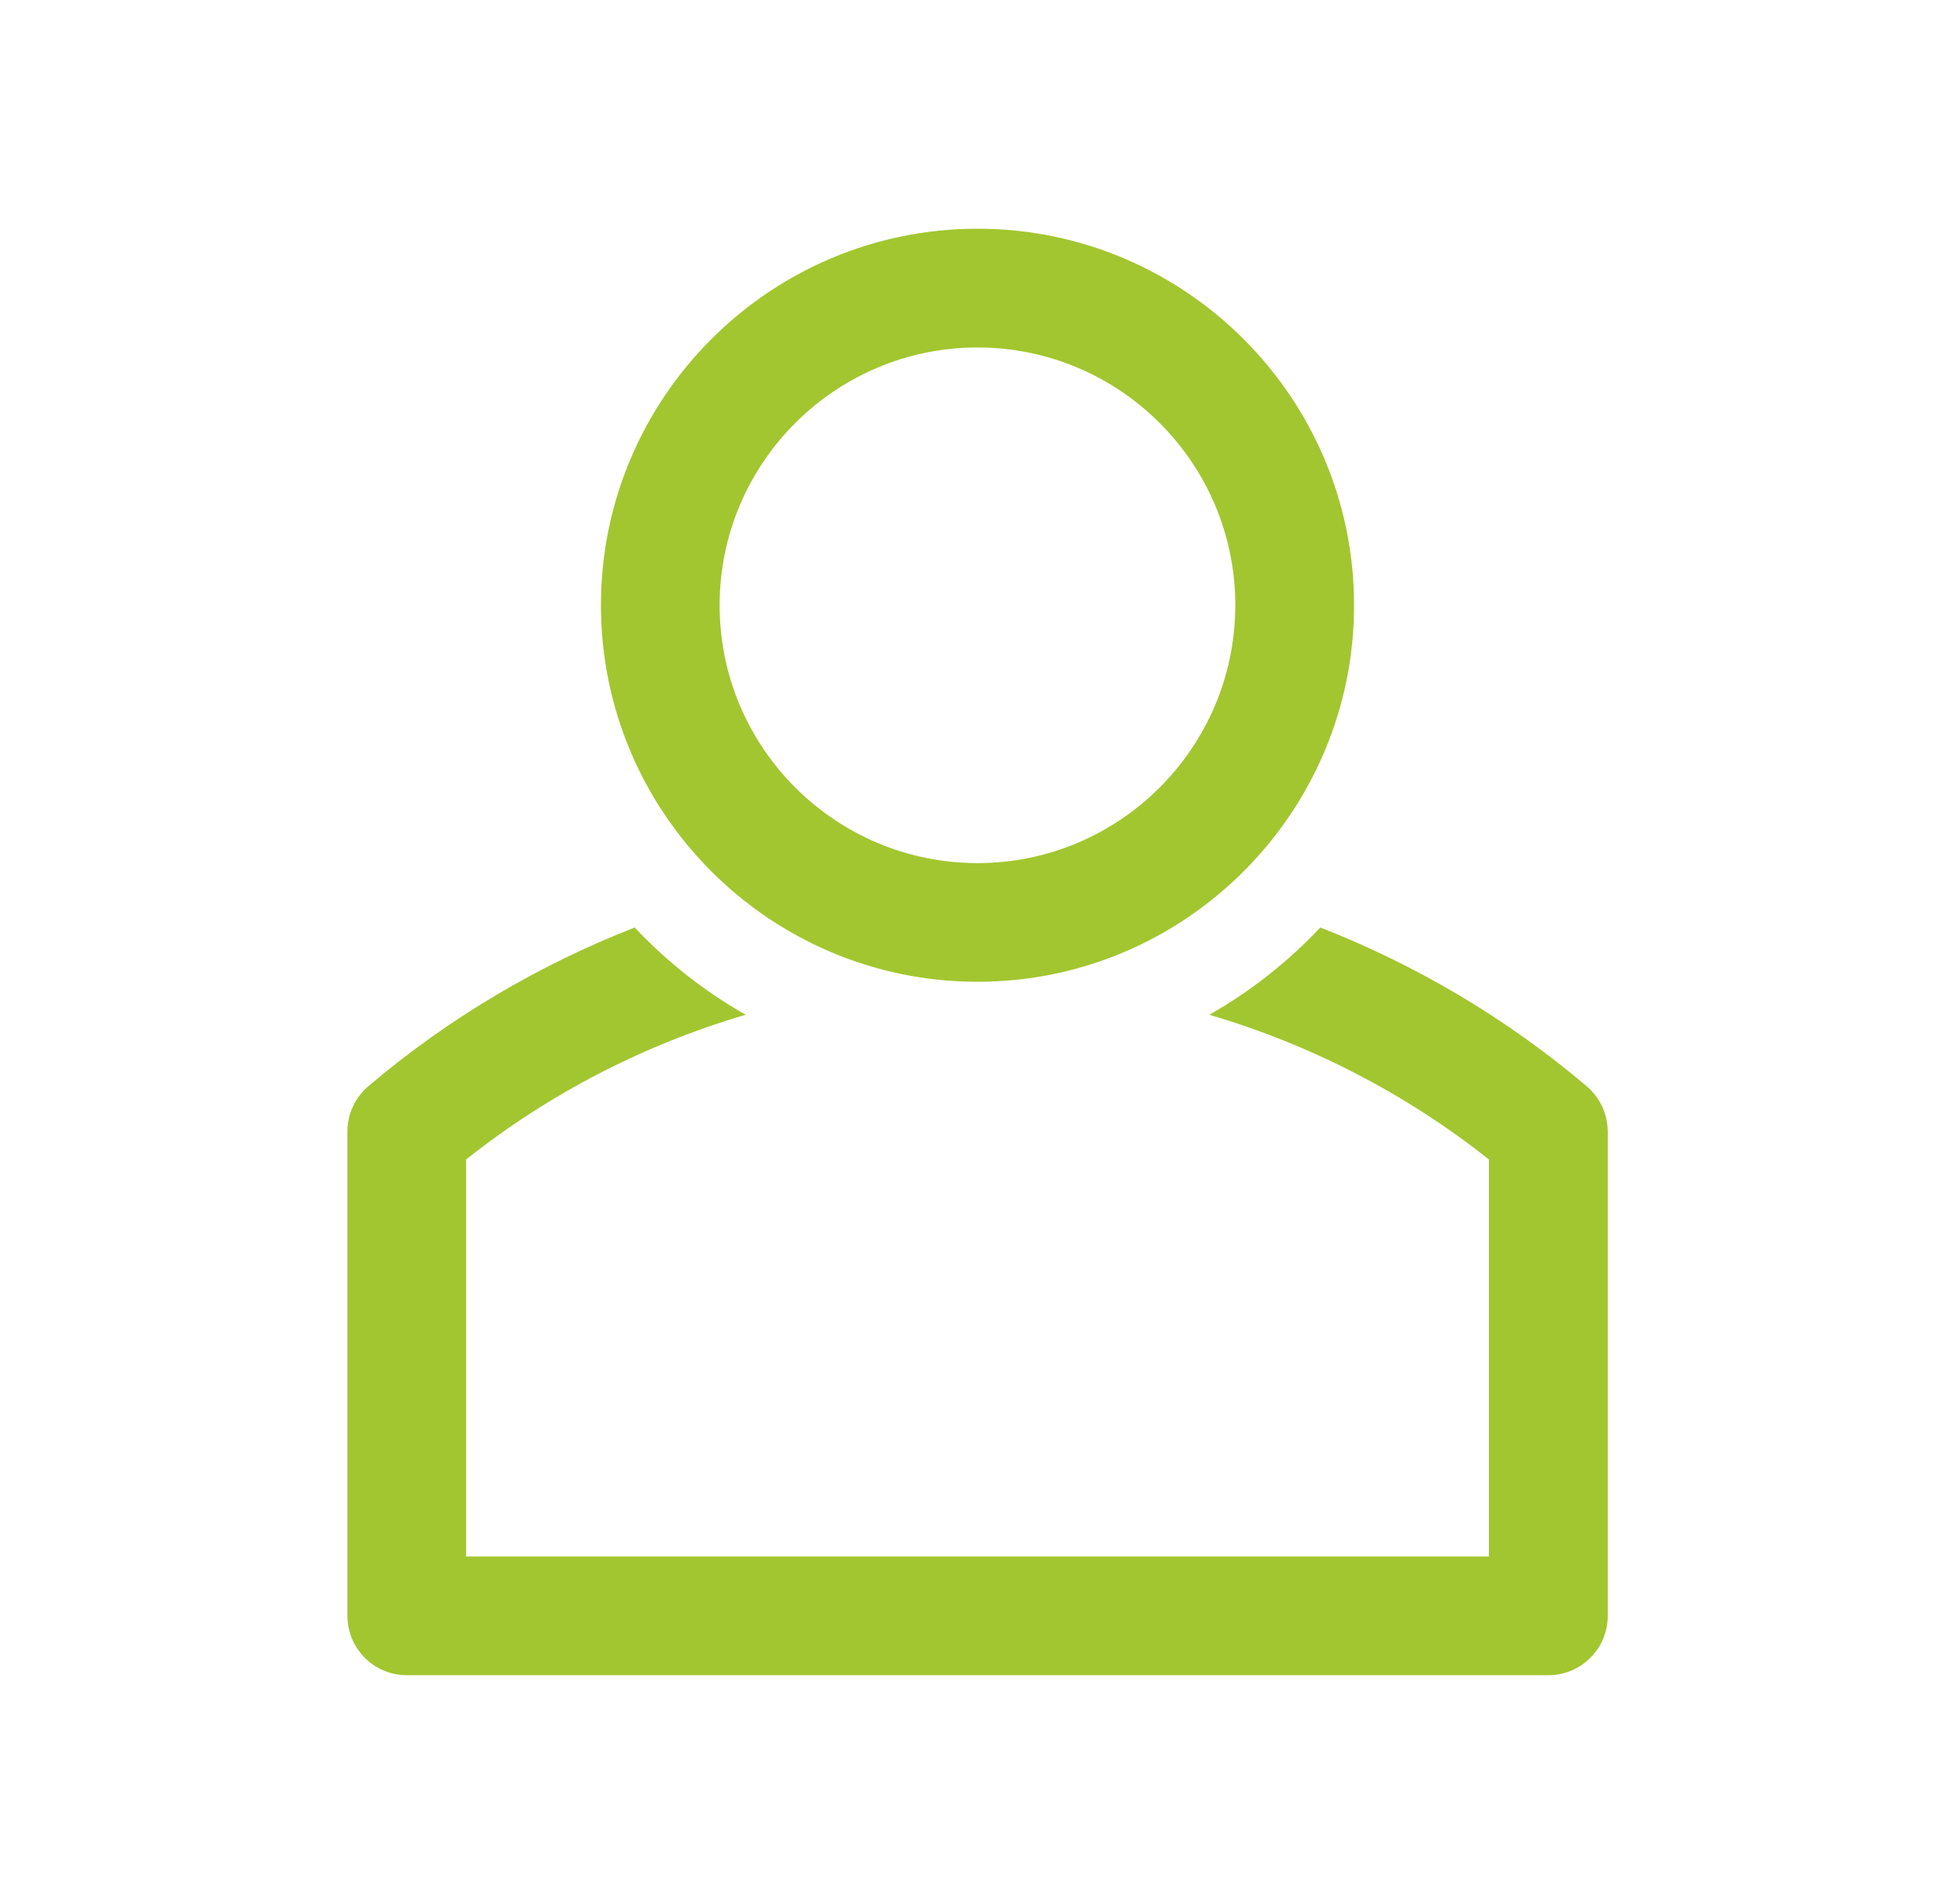
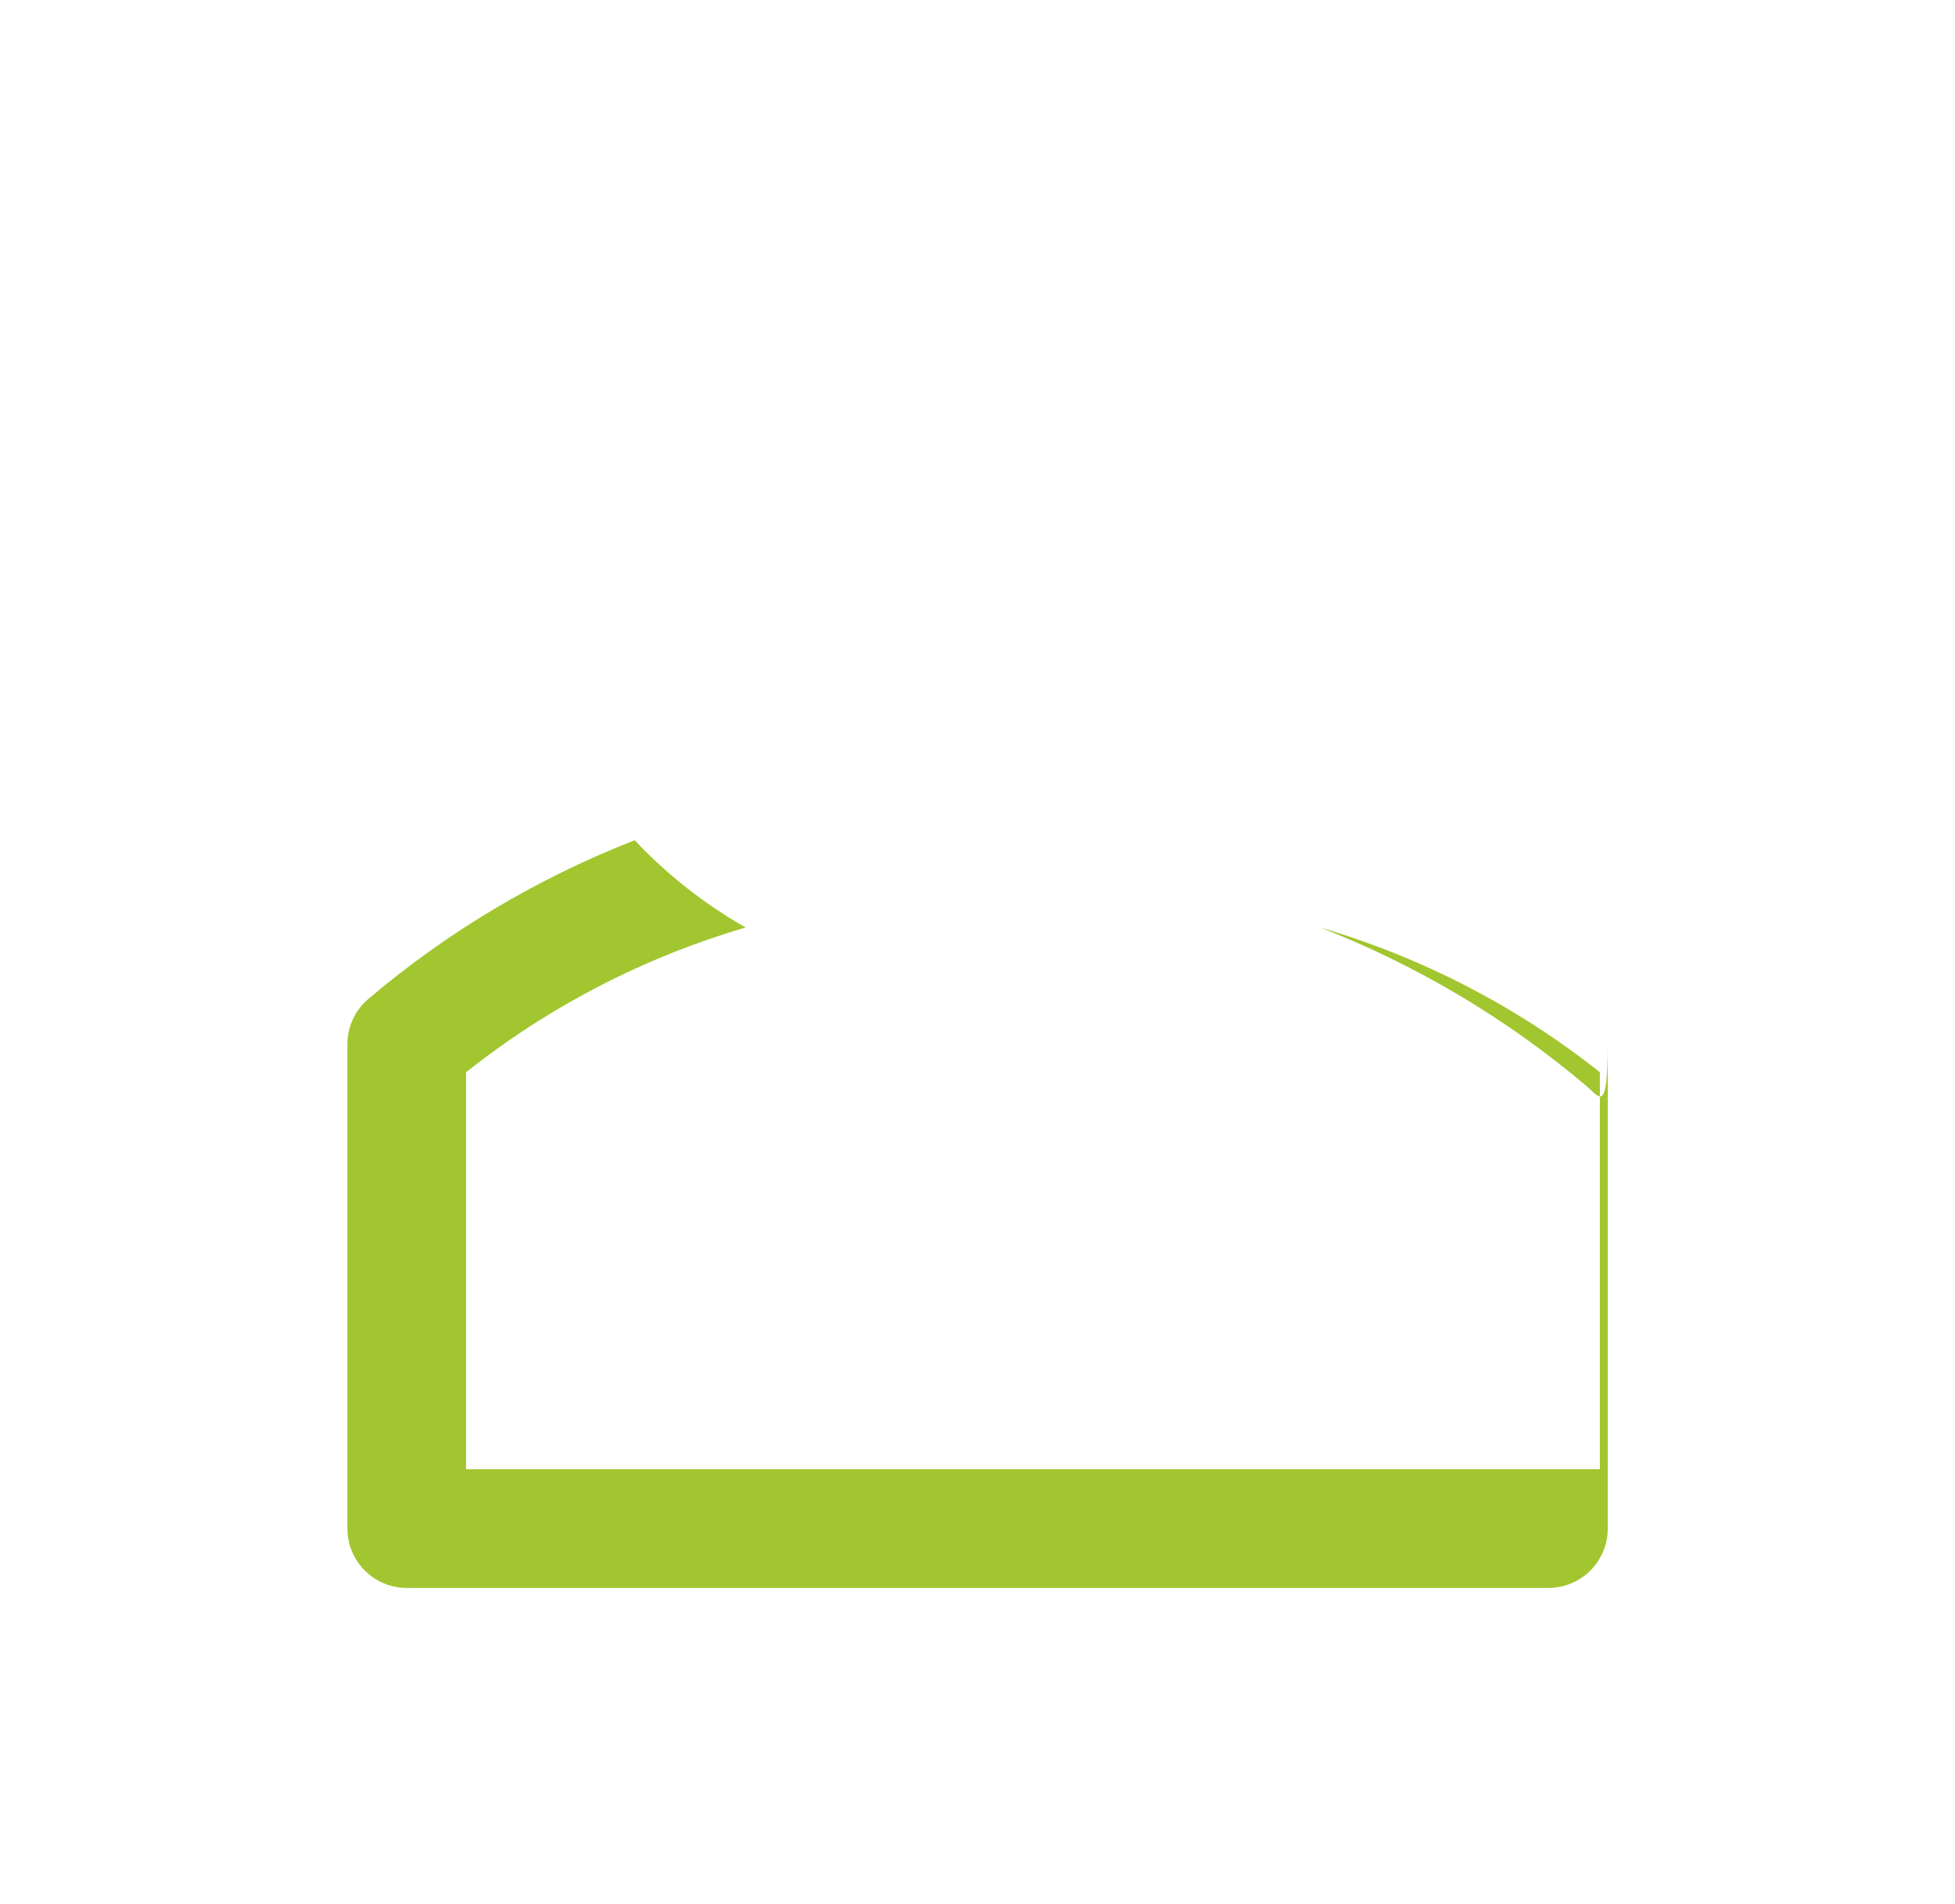
<svg xmlns="http://www.w3.org/2000/svg" version="1.1" id="Layer_1" x="0px" y="0px" viewBox="0 0 233.42 227.34" style="enable-background:new 0 0 233.42 227.34;" xml:space="preserve">
  <style type="text/css">
	.st0{fill:#145352;}
	.st1{fill:#A2C62F;}
</style>
  <g>
-     <path class="st1" d="M116.71,117.23c-24.79,0-44.96-20.17-44.96-44.96s20.17-44.96,44.96-44.96s44.96,20.17,44.96,44.96   S141.5,117.23,116.71,117.23z M116.71,41.49c-16.98,0-30.79,13.81-30.79,30.78c0,16.98,13.81,30.79,30.79,30.79   c16.97,0,30.78-13.81,30.78-30.79C147.49,55.29,133.68,41.49,116.71,41.49z" />
-   </g>
+     </g>
  <g>
-     <path class="st1" d="M189.44,129.7c-9.54-8.09-20.31-14.46-31.8-18.95c-3.86,4.1-8.32,7.62-13.25,10.42   c12.06,3.55,23.42,9.38,33.38,17.28v47.4H55.65v-47.4c9.96-7.9,21.31-13.74,33.38-17.28c-4.93-2.8-9.39-6.32-13.25-10.42   c-11.49,4.49-22.26,10.85-31.8,18.95c-1.59,1.35-2.5,3.32-2.5,5.4v57.84c0,3.91,3.17,7.09,7.09,7.09h136.3   c3.91,0,7.09-3.17,7.09-7.09v-57.84C191.94,133.02,191.03,131.05,189.44,129.7z" />
+     <path class="st1" d="M189.44,129.7c-9.54-8.09-20.31-14.46-31.8-18.95c12.06,3.55,23.42,9.38,33.38,17.28v47.4H55.65v-47.4c9.96-7.9,21.31-13.74,33.38-17.28c-4.93-2.8-9.39-6.32-13.25-10.42   c-11.49,4.49-22.26,10.85-31.8,18.95c-1.59,1.35-2.5,3.32-2.5,5.4v57.84c0,3.91,3.17,7.09,7.09,7.09h136.3   c3.91,0,7.09-3.17,7.09-7.09v-57.84C191.94,133.02,191.03,131.05,189.44,129.7z" />
  </g>
</svg>